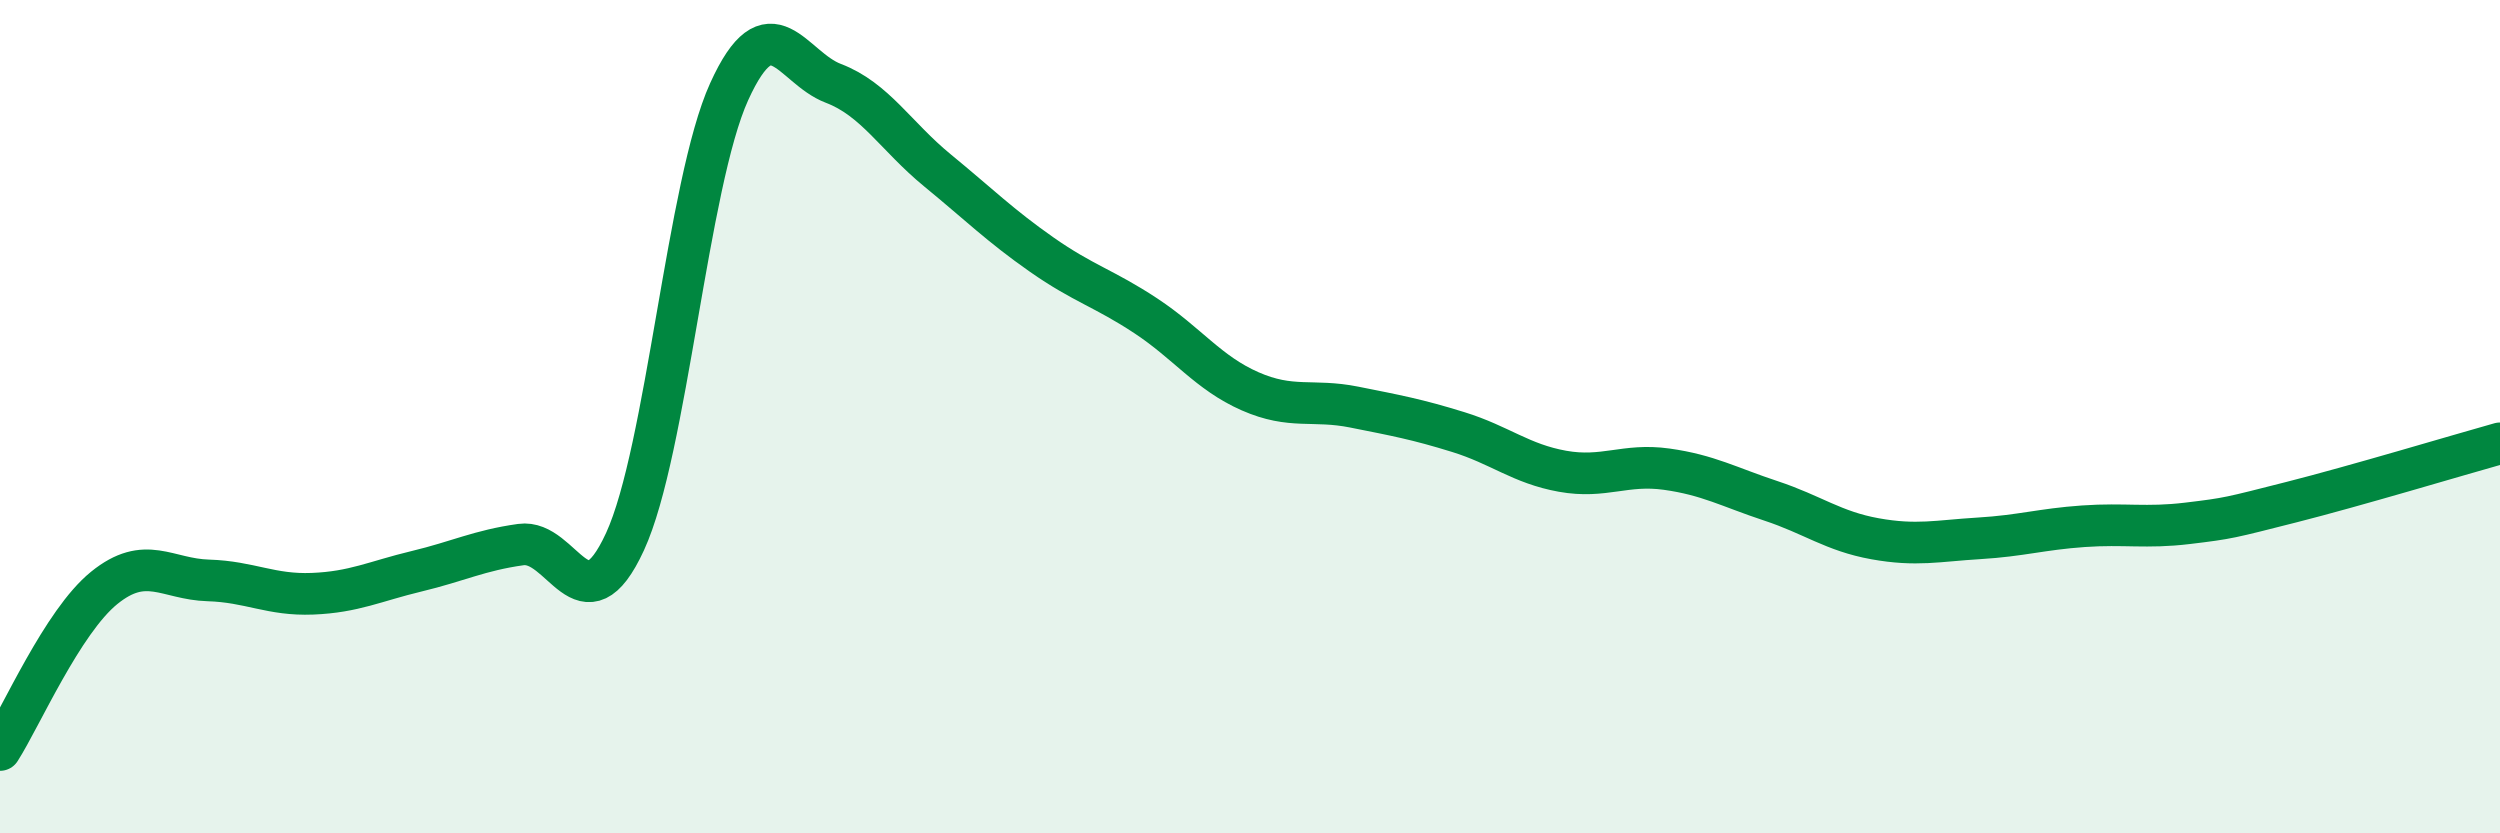
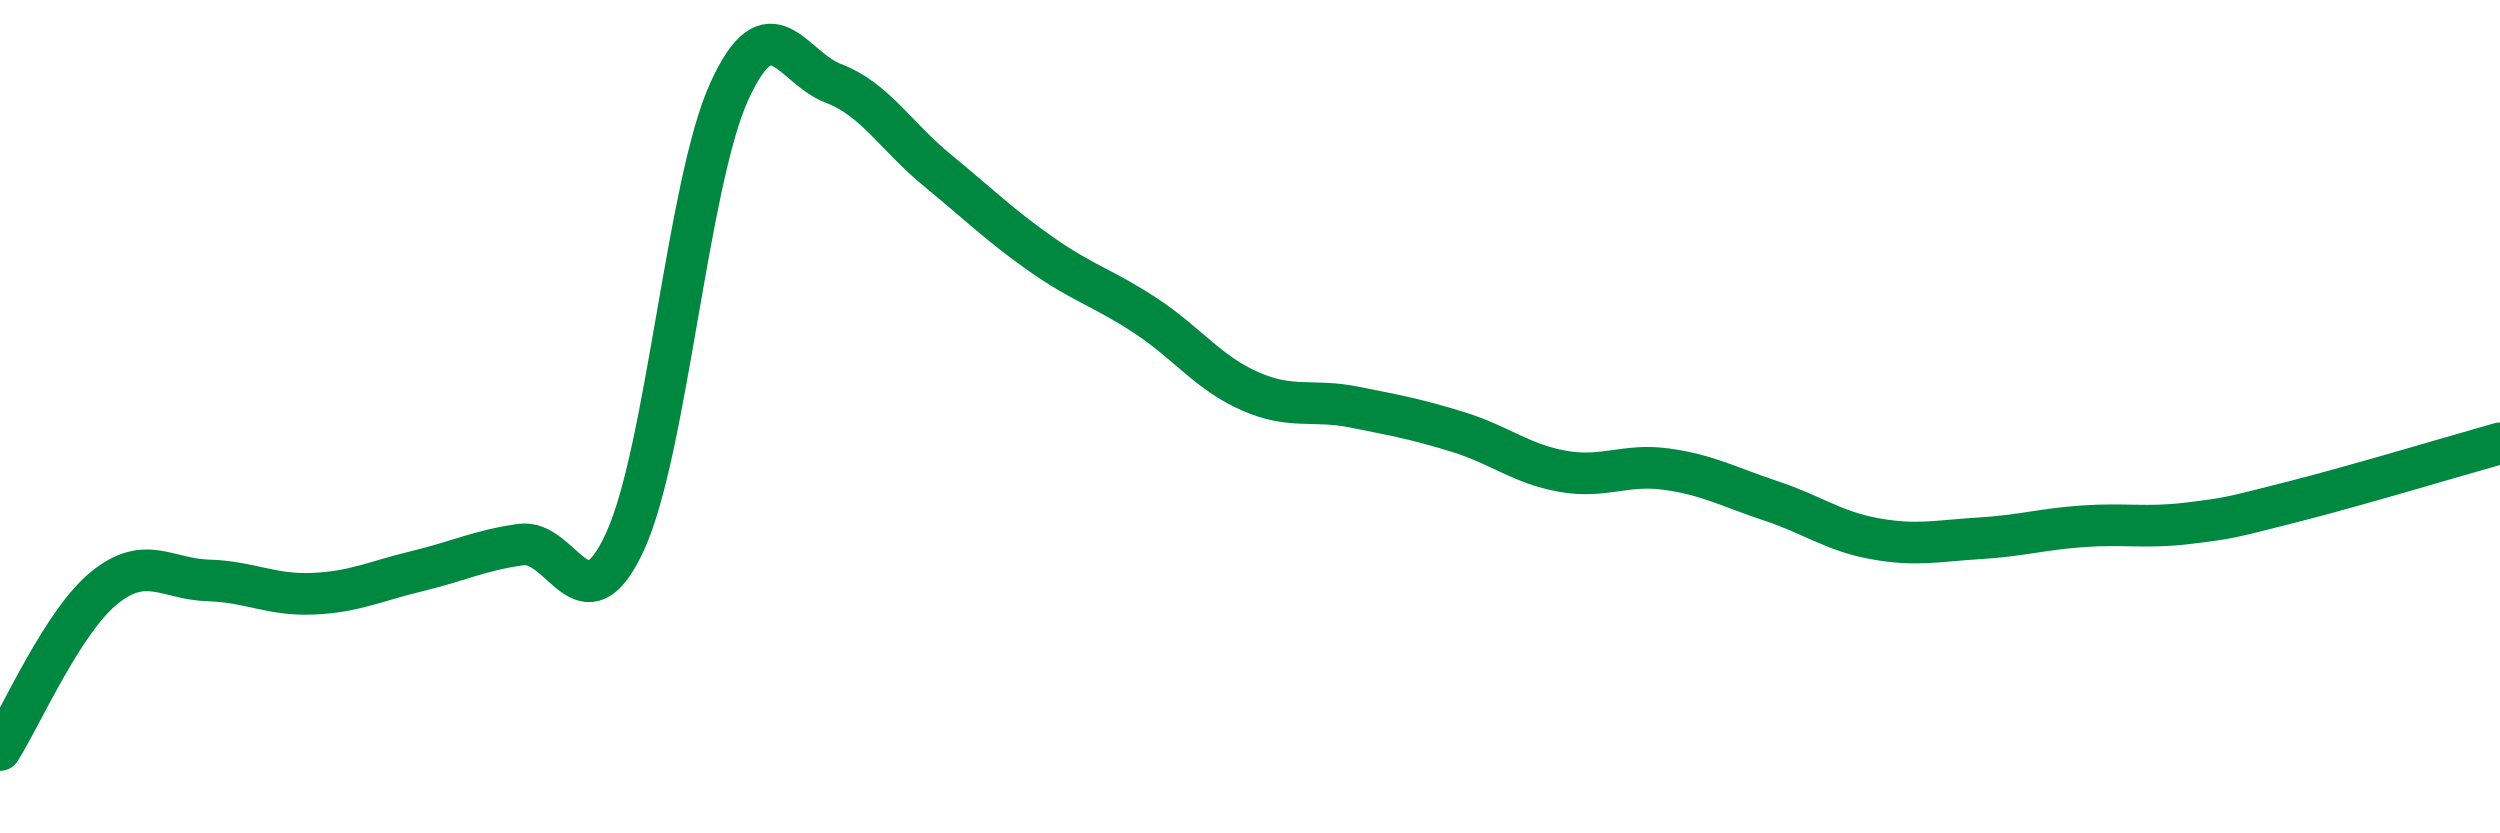
<svg xmlns="http://www.w3.org/2000/svg" width="60" height="20" viewBox="0 0 60 20">
-   <path d="M 0,18 C 0.5,17.22 1.5,14.92 2.5,14.11 C 3.5,13.3 4,13.9 5,13.93 C 6,13.96 6.5,14.29 7.5,14.25 C 8.5,14.21 9,13.95 10,13.71 C 11,13.47 11.5,13.21 12.5,13.07 C 13.5,12.93 14,15.17 15,13 C 16,10.83 16.5,4.4 17.5,2.2 C 18.5,0 19,1.62 20,2 C 21,2.38 21.5,3.27 22.5,4.09 C 23.5,4.91 24,5.41 25,6.11 C 26,6.81 26.5,6.92 27.5,7.58 C 28.5,8.24 29,8.95 30,9.39 C 31,9.83 31.5,9.57 32.5,9.77 C 33.5,9.97 34,10.06 35,10.37 C 36,10.68 36.5,11.13 37.5,11.31 C 38.5,11.49 39,11.12 40,11.26 C 41,11.4 41.5,11.69 42.5,12.02 C 43.5,12.35 44,12.75 45,12.93 C 46,13.11 46.5,12.98 47.5,12.92 C 48.5,12.86 49,12.7 50,12.63 C 51,12.56 51.5,12.68 52.5,12.56 C 53.5,12.44 53.5,12.43 55,12.05 C 56.5,11.67 59,10.92 60,10.64L60 20L0 20Z" fill="#008740" opacity="0.1" stroke-linecap="round" stroke-linejoin="round" />
  <path d="M 0,18 C 0.5,17.22 1.5,14.92 2.5,14.11 C 3.5,13.3 4,13.9 5,13.93 C 6,13.96 6.5,14.29 7.5,14.25 C 8.5,14.21 9,13.95 10,13.71 C 11,13.47 11.5,13.21 12.5,13.07 C 13.5,12.93 14,15.17 15,13 C 16,10.83 16.5,4.4 17.5,2.2 C 18.5,0 19,1.62 20,2 C 21,2.38 21.5,3.27 22.5,4.09 C 23.5,4.91 24,5.41 25,6.11 C 26,6.81 26.5,6.92 27.5,7.58 C 28.5,8.24 29,8.95 30,9.39 C 31,9.83 31.5,9.57 32.5,9.77 C 33.5,9.97 34,10.06 35,10.37 C 36,10.68 36.5,11.13 37.5,11.31 C 38.5,11.49 39,11.12 40,11.26 C 41,11.4 41.5,11.69 42.5,12.02 C 43.5,12.35 44,12.75 45,12.93 C 46,13.11 46.5,12.98 47.5,12.92 C 48.5,12.86 49,12.7 50,12.63 C 51,12.56 51.5,12.68 52.5,12.56 C 53.5,12.44 53.5,12.43 55,12.05 C 56.5,11.67 59,10.92 60,10.64" stroke="#008740" stroke-width="1" fill="none" stroke-linecap="round" stroke-linejoin="round" />
</svg>